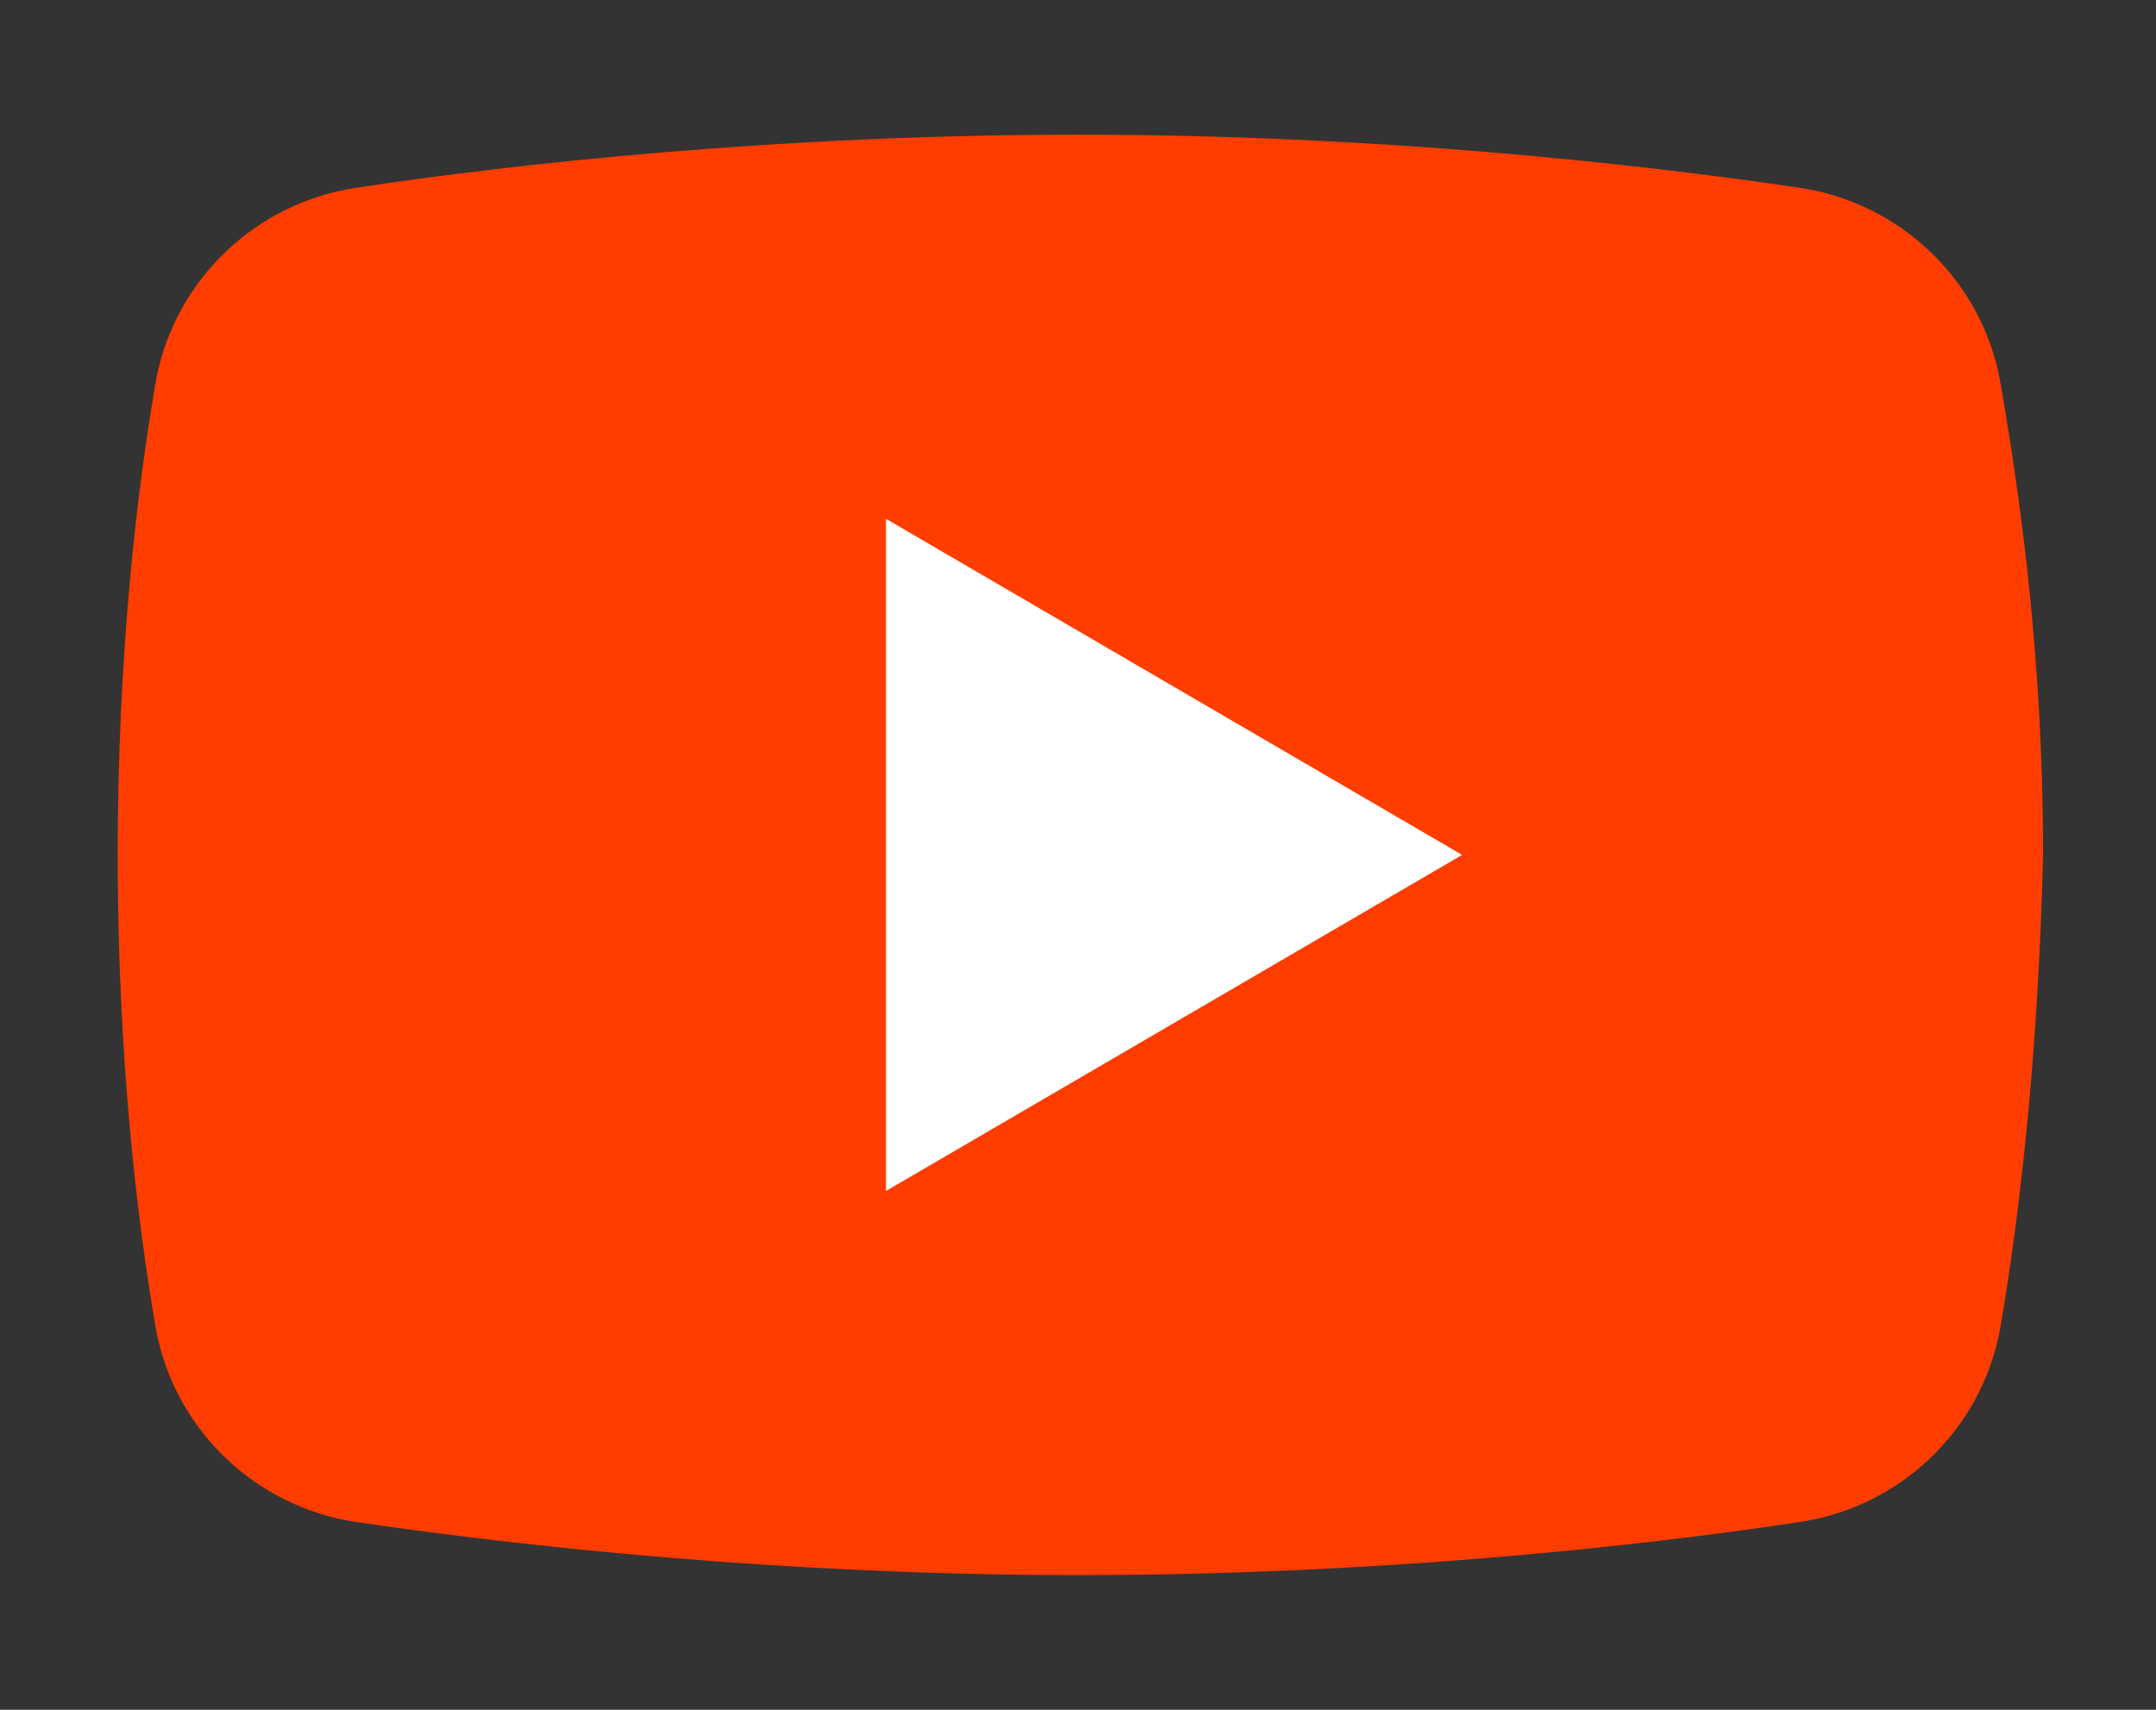
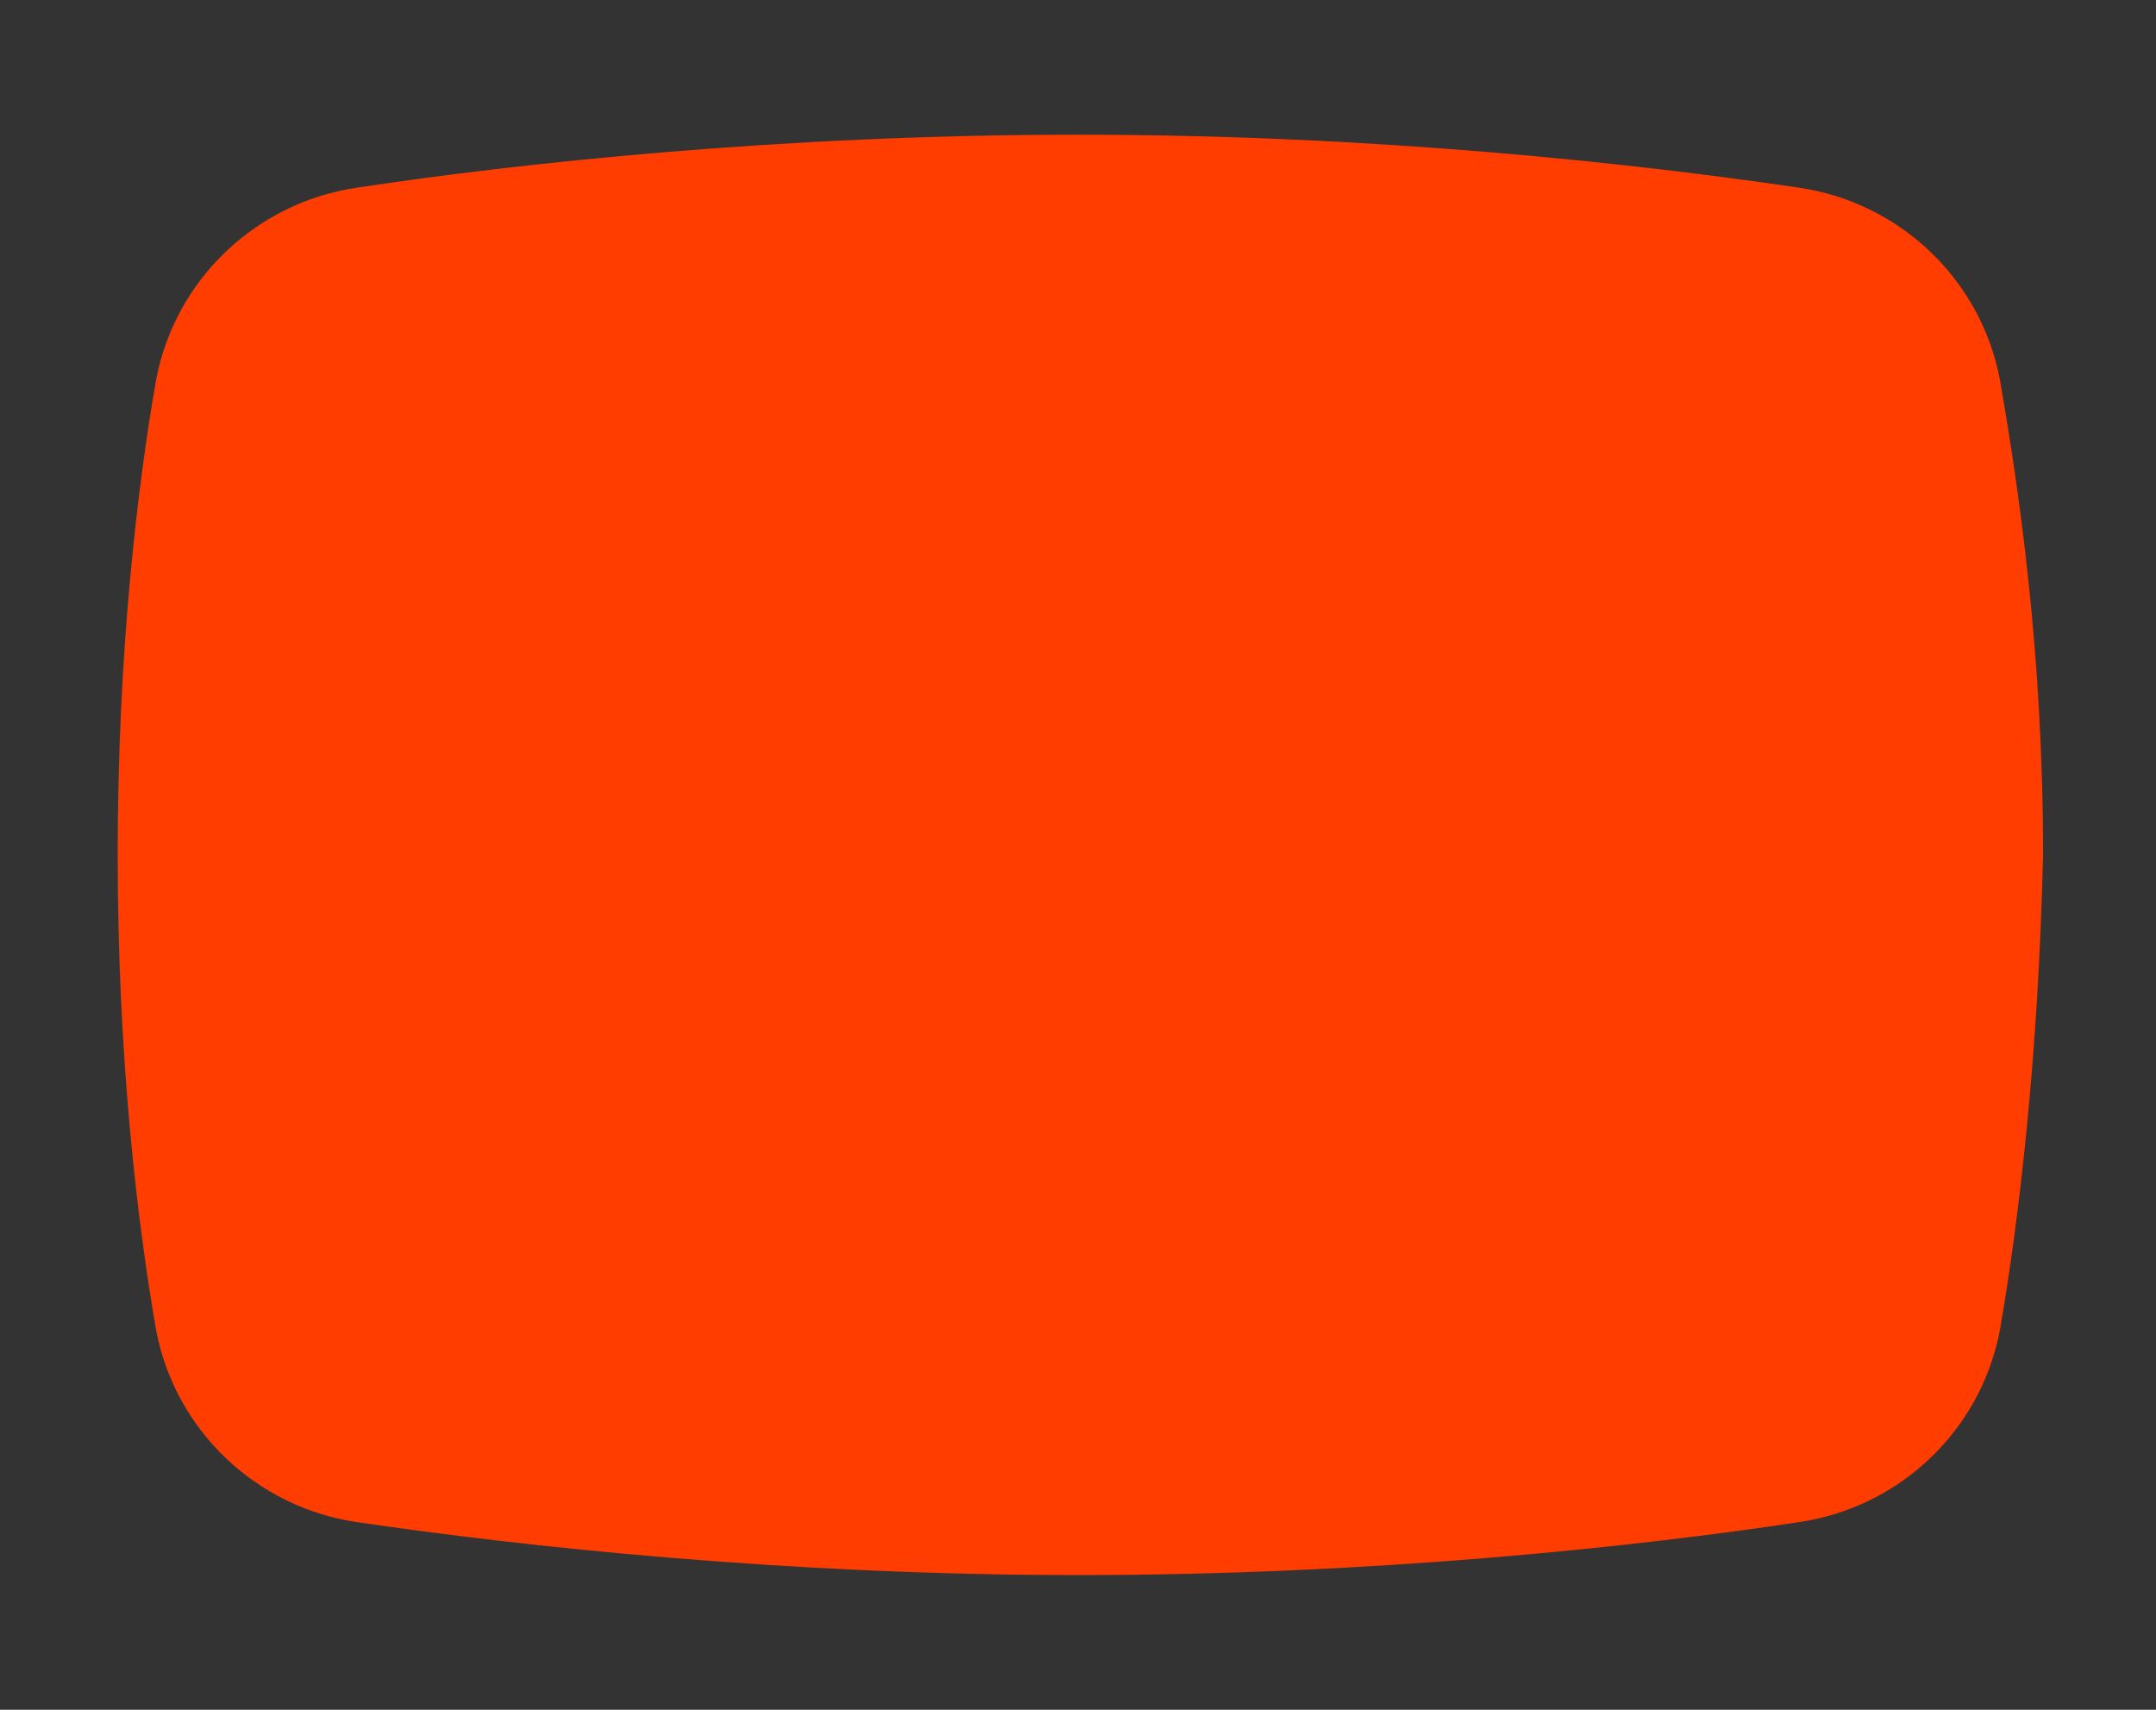
<svg xmlns="http://www.w3.org/2000/svg" width="29" height="23" viewBox="0 0 29 23" fill="none">
  <rect x="0" y="0" width="29" height="23" fill="#333333" stroke="none" />
  <path d="M26.9 17.894C26.642 19.25 25.544 20.283 24.187 20.477C22.056 20.8 18.504 21.188 14.5 21.188C10.56 21.188 7.008 20.8 4.812 20.477C3.456 20.283 2.358 19.25 2.1 17.894C1.842 16.408 1.583 14.213 1.583 11.5C1.583 8.787 1.842 6.592 2.1 5.106C2.358 3.75 3.456 2.717 4.812 2.523C6.944 2.2 10.496 1.812 14.5 1.812C18.504 1.812 21.992 2.2 24.187 2.523C25.544 2.717 26.642 3.75 26.9 5.106C27.158 6.592 27.481 8.787 27.481 11.5C27.417 14.213 27.158 16.408 26.9 17.894Z" fill="#FF3D00" />
-   <path d="M11.917 16.021V6.979L19.667 11.5L11.917 16.021Z" fill="white" />
</svg>